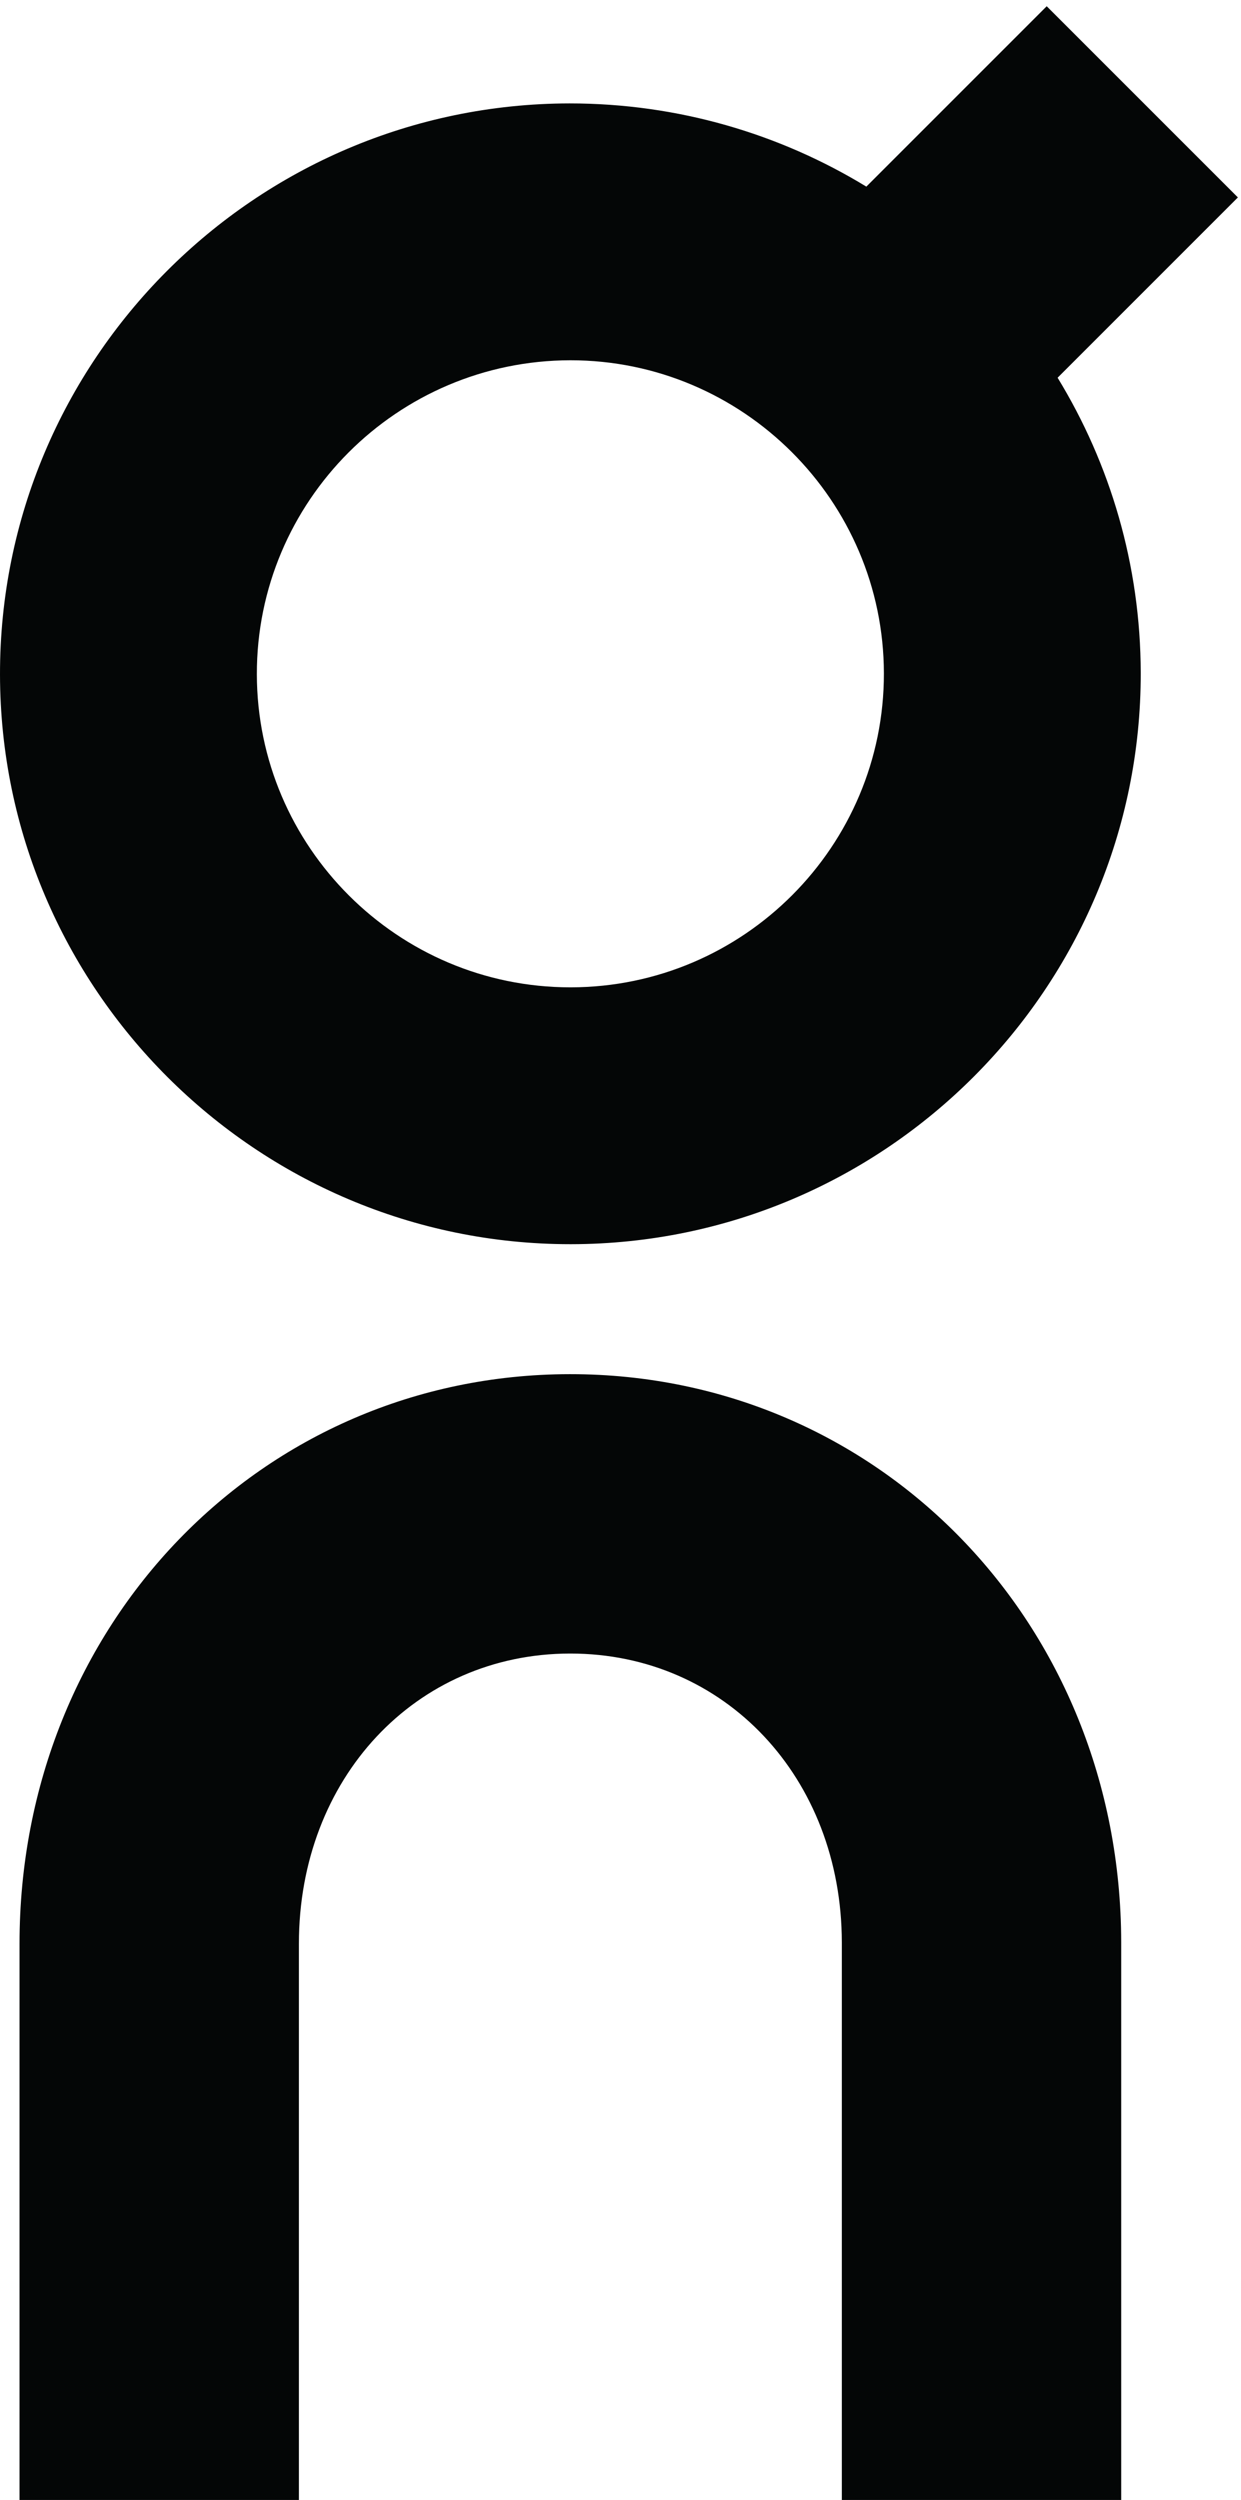
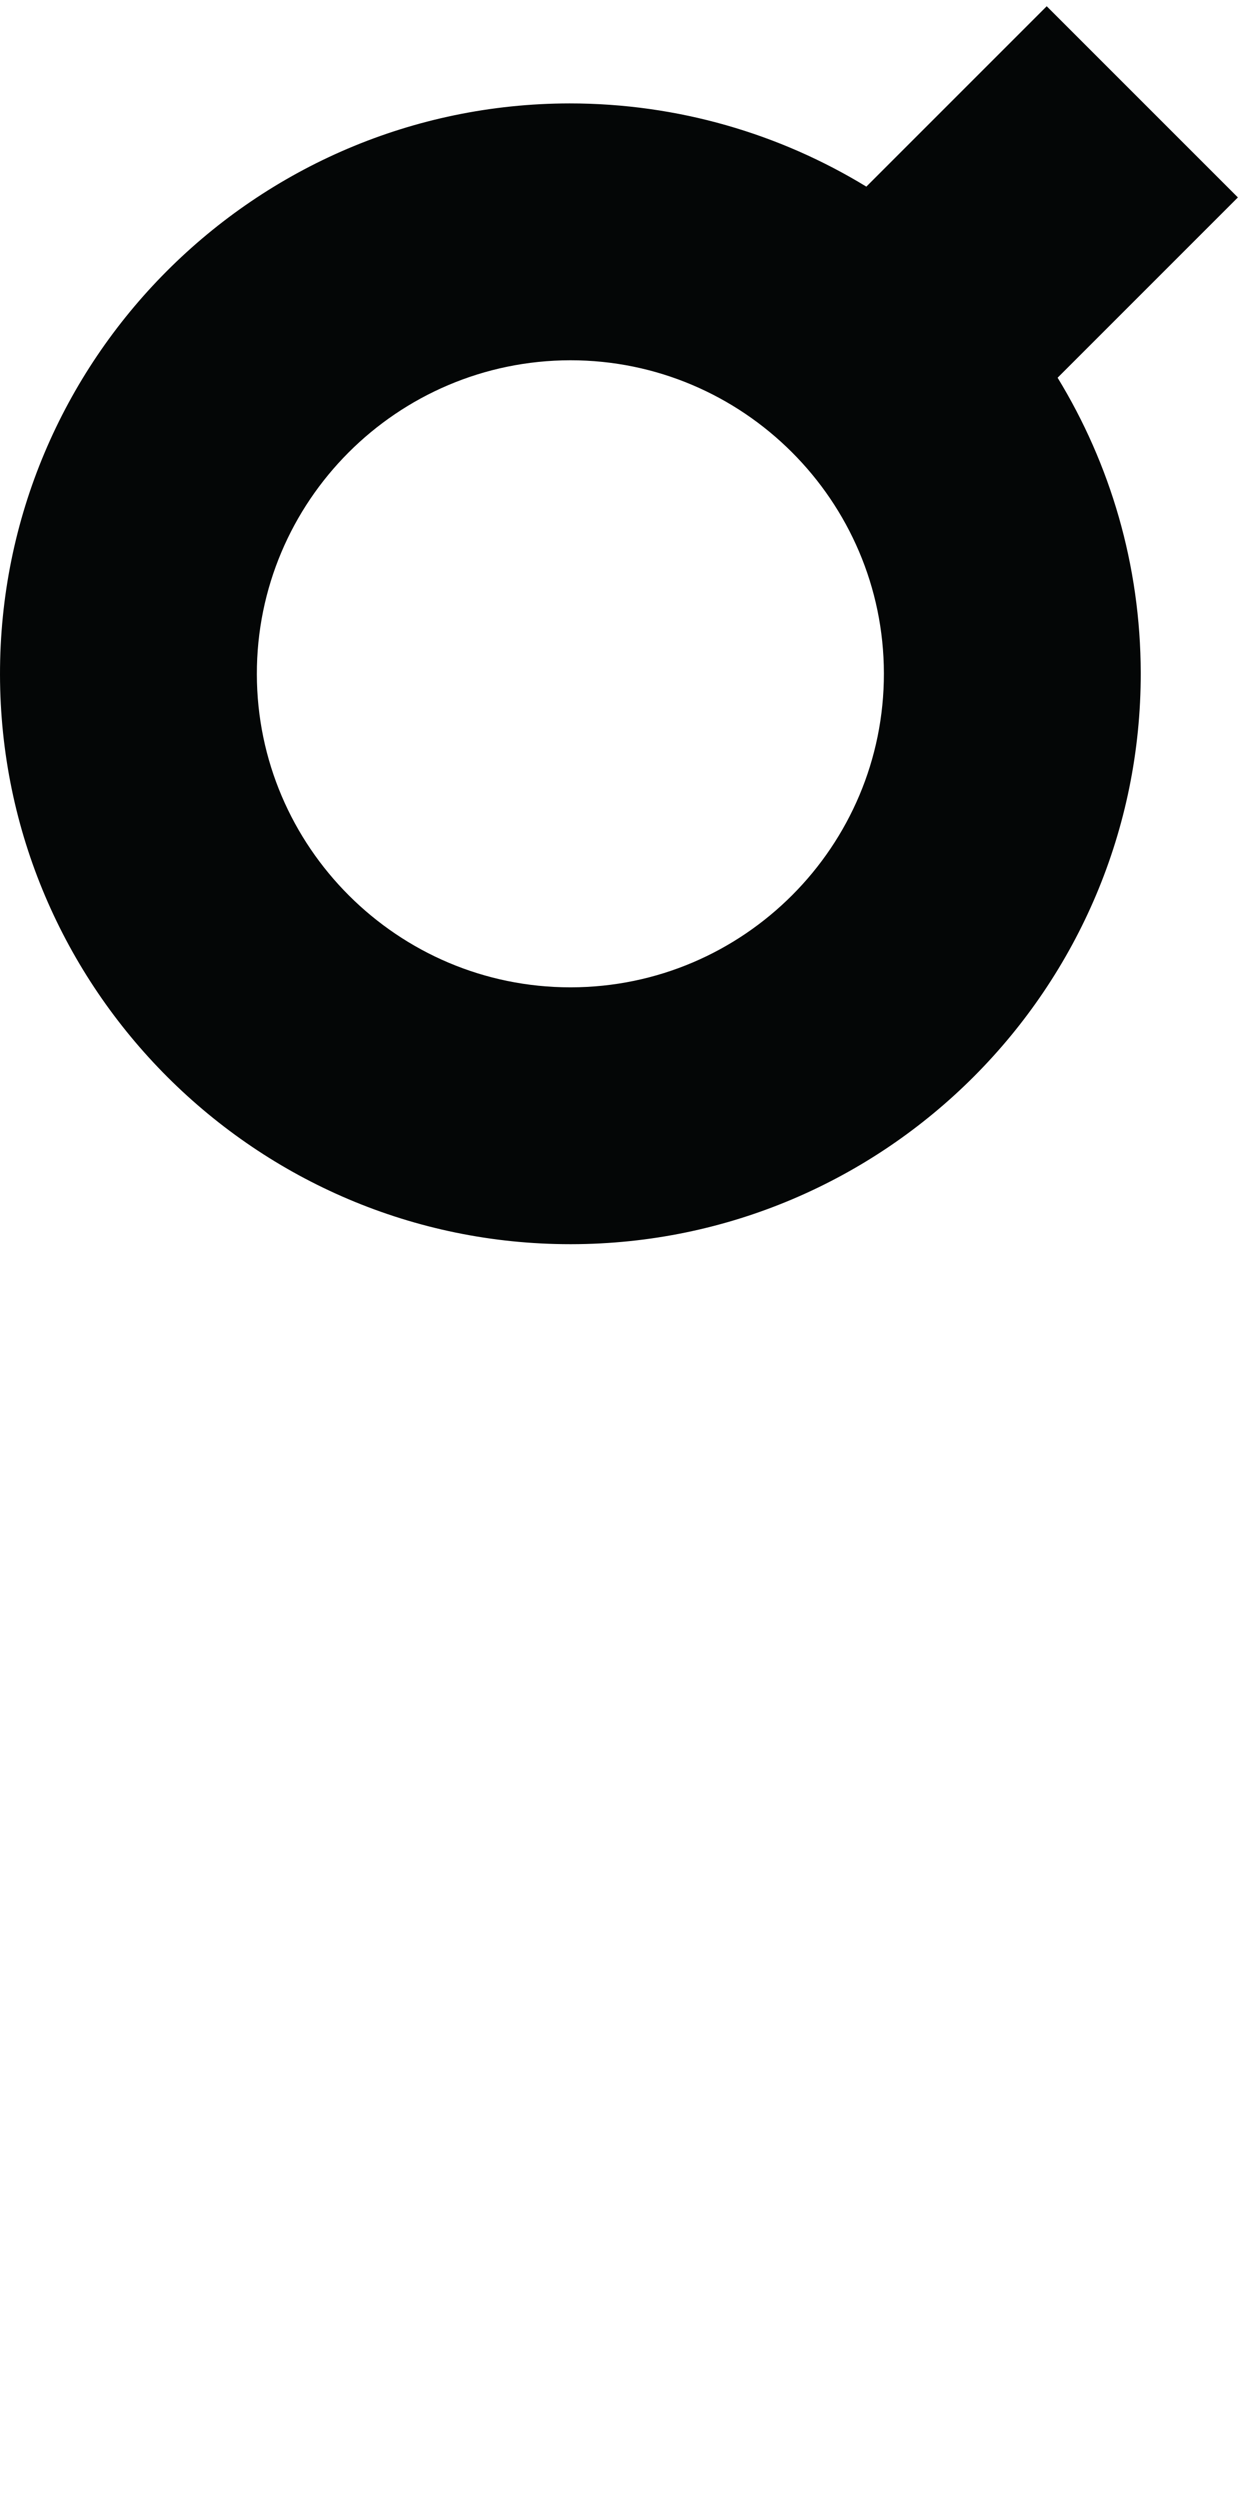
<svg xmlns="http://www.w3.org/2000/svg" height="944.88" viewBox="0 0 469.067 944.88" width="469.067">
  <g fill="#040606" transform="matrix(.133 0 0 -.133 0 944.88)">
-     <path d="m3186.39 0h-793.97v1584.6c-.76 467.82-332.36 820.76-771.54 820.76-.43 0-.82 0-1.24 0-439.05-.71-770.163-355.19-770.163-824.56v-1580.8h-793.973v1580.8c0 906.19 686.496 1617.14 1562.906 1618.53h2.47c876.64 0 1564.05-708.49 1565.51-1614.12z" />
    <path d="m1622.34 4298.58h-1.41c-490.52.03-890.2 399.1-890.977 889.63-.758 491.25 398.307 891.57 890.977 892.34 490.51 0 890.22-399.06 891.01-889.6.76-491.27-398.31-891.62-889.6-892.37zm1895.63 2244.72-543.32 543.31-512.6-512.6c-245.96 149.97-534.78 236.5-843.64 236.5-893.797-1.42-1619.785-729.7-1618.406-1623.45 1.418-892.39 728.547-1618.4 1620.926-1618.43h2.56c893.76 1.38 1619.77 729.67 1618.39 1623.48-.51 306.89-86.8 594.07-236.23 838.83z" />
  </g>
</svg>